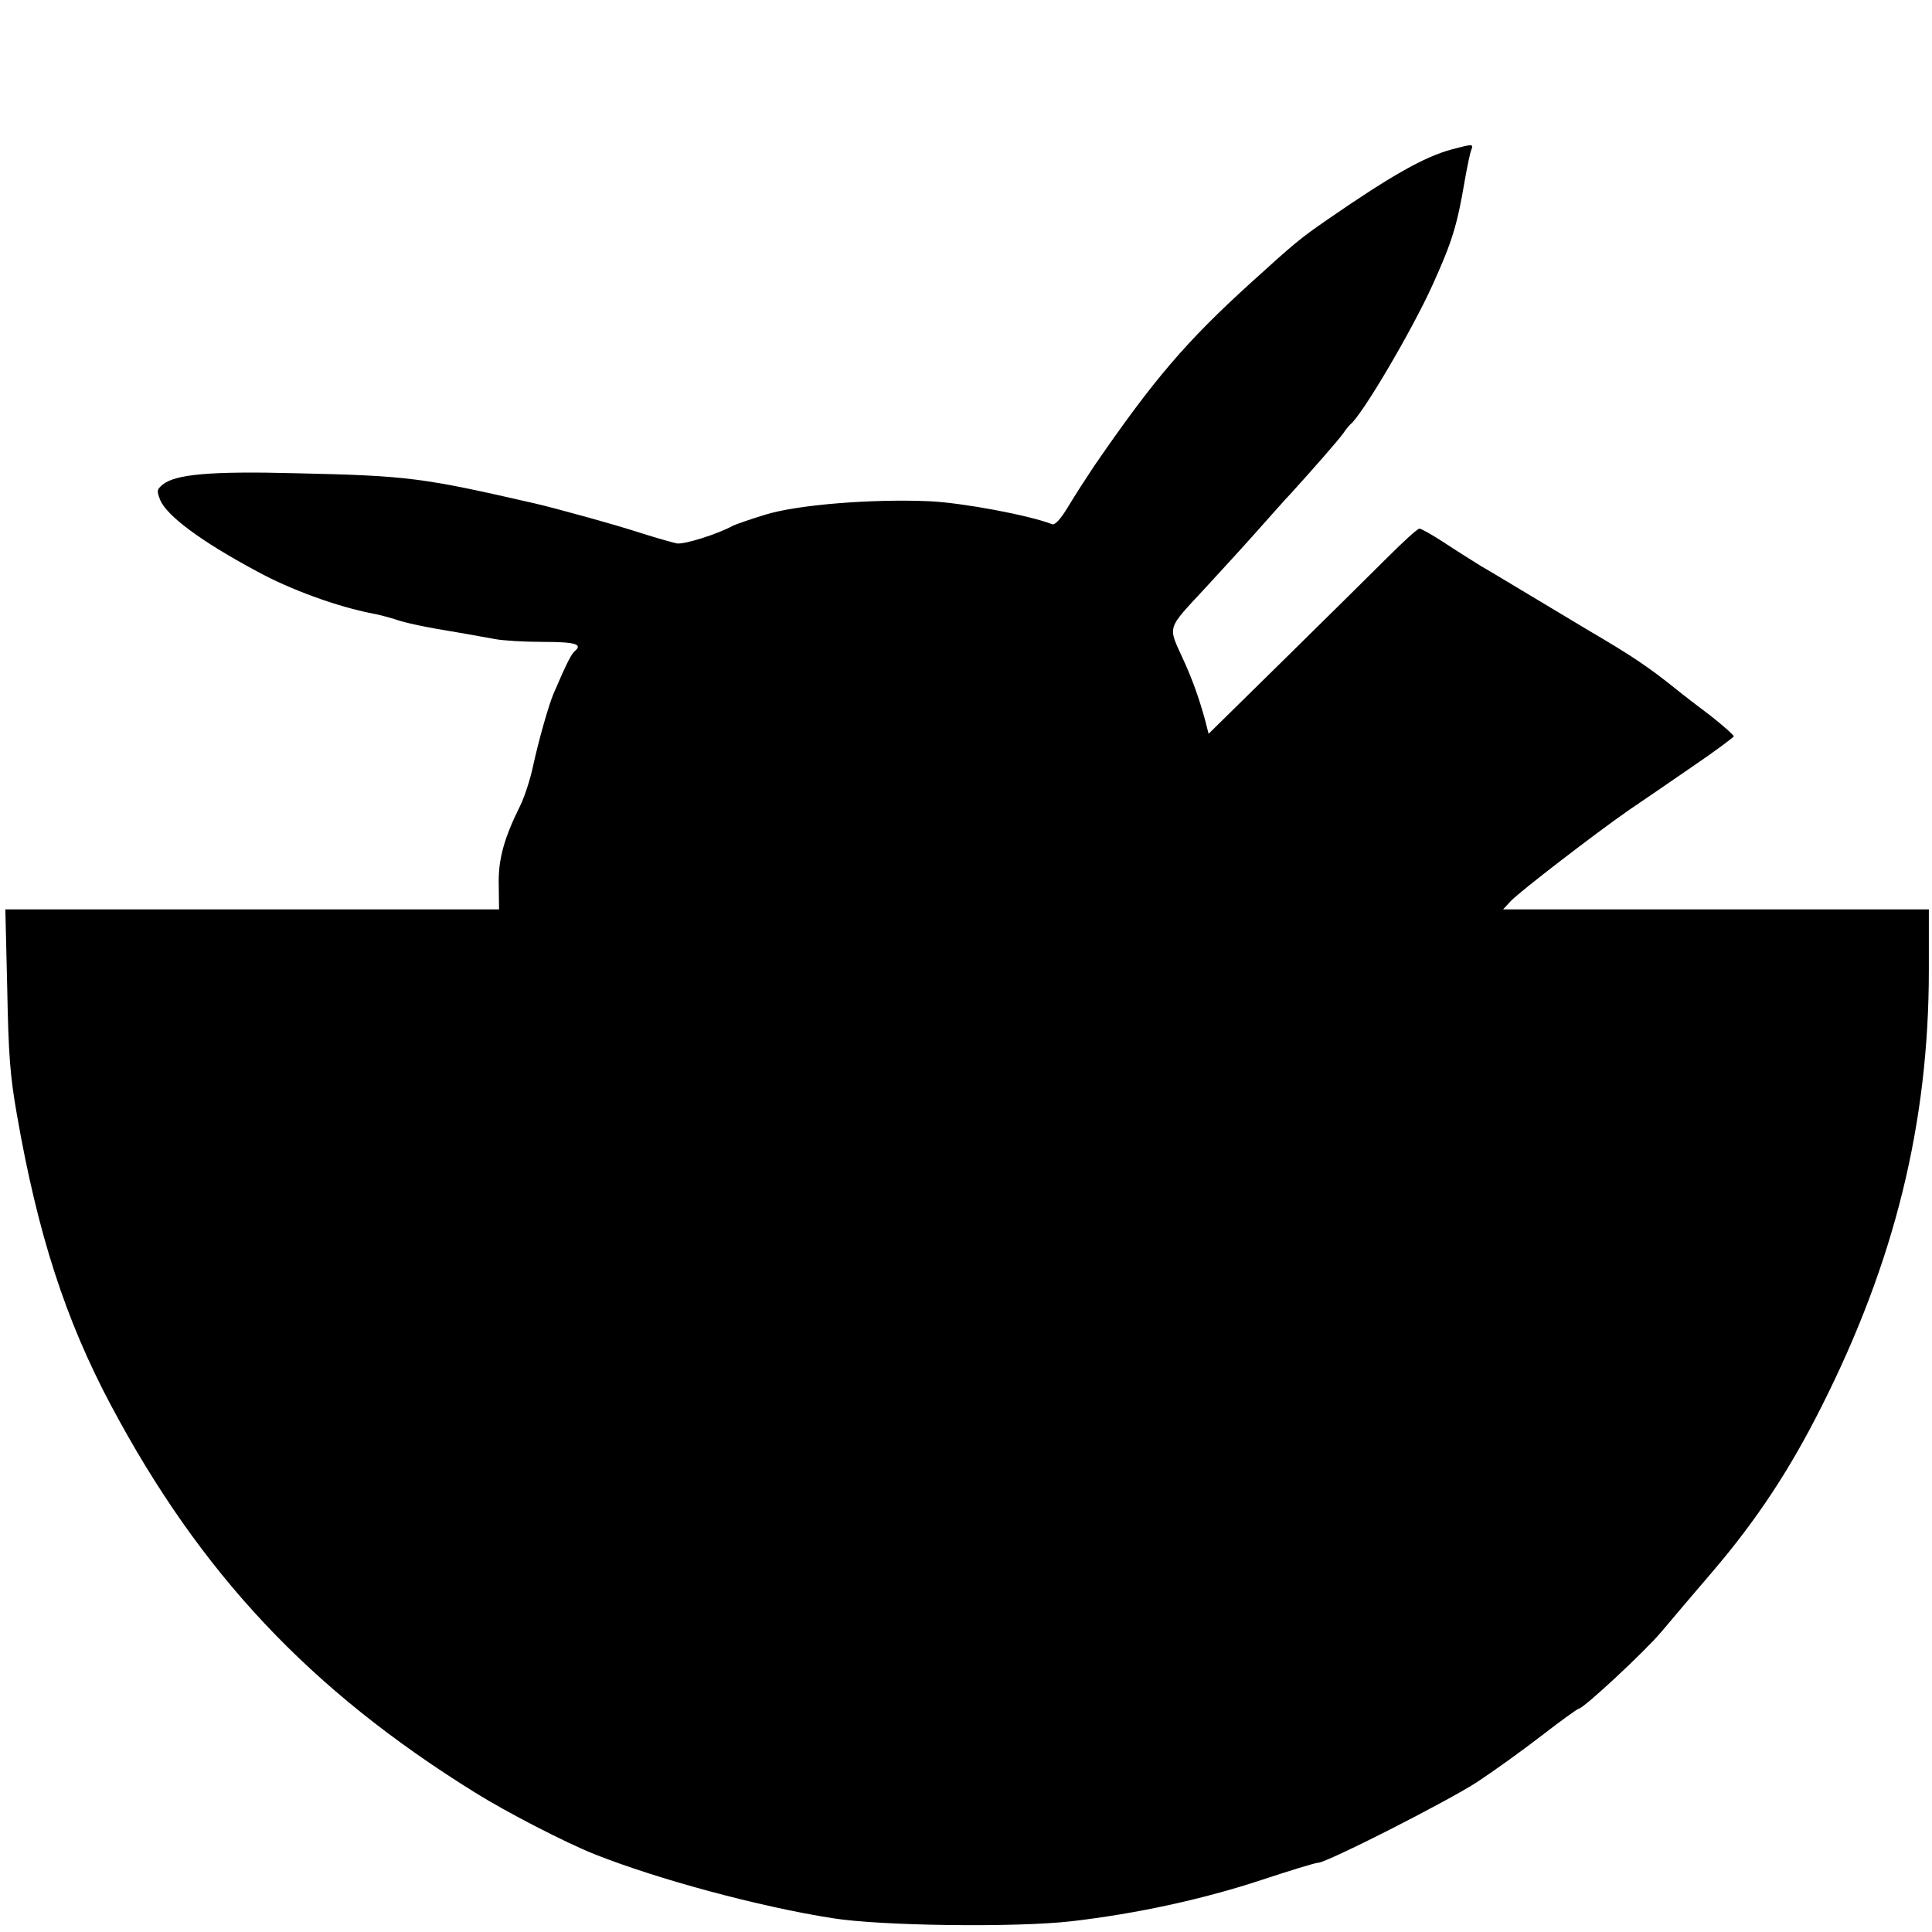
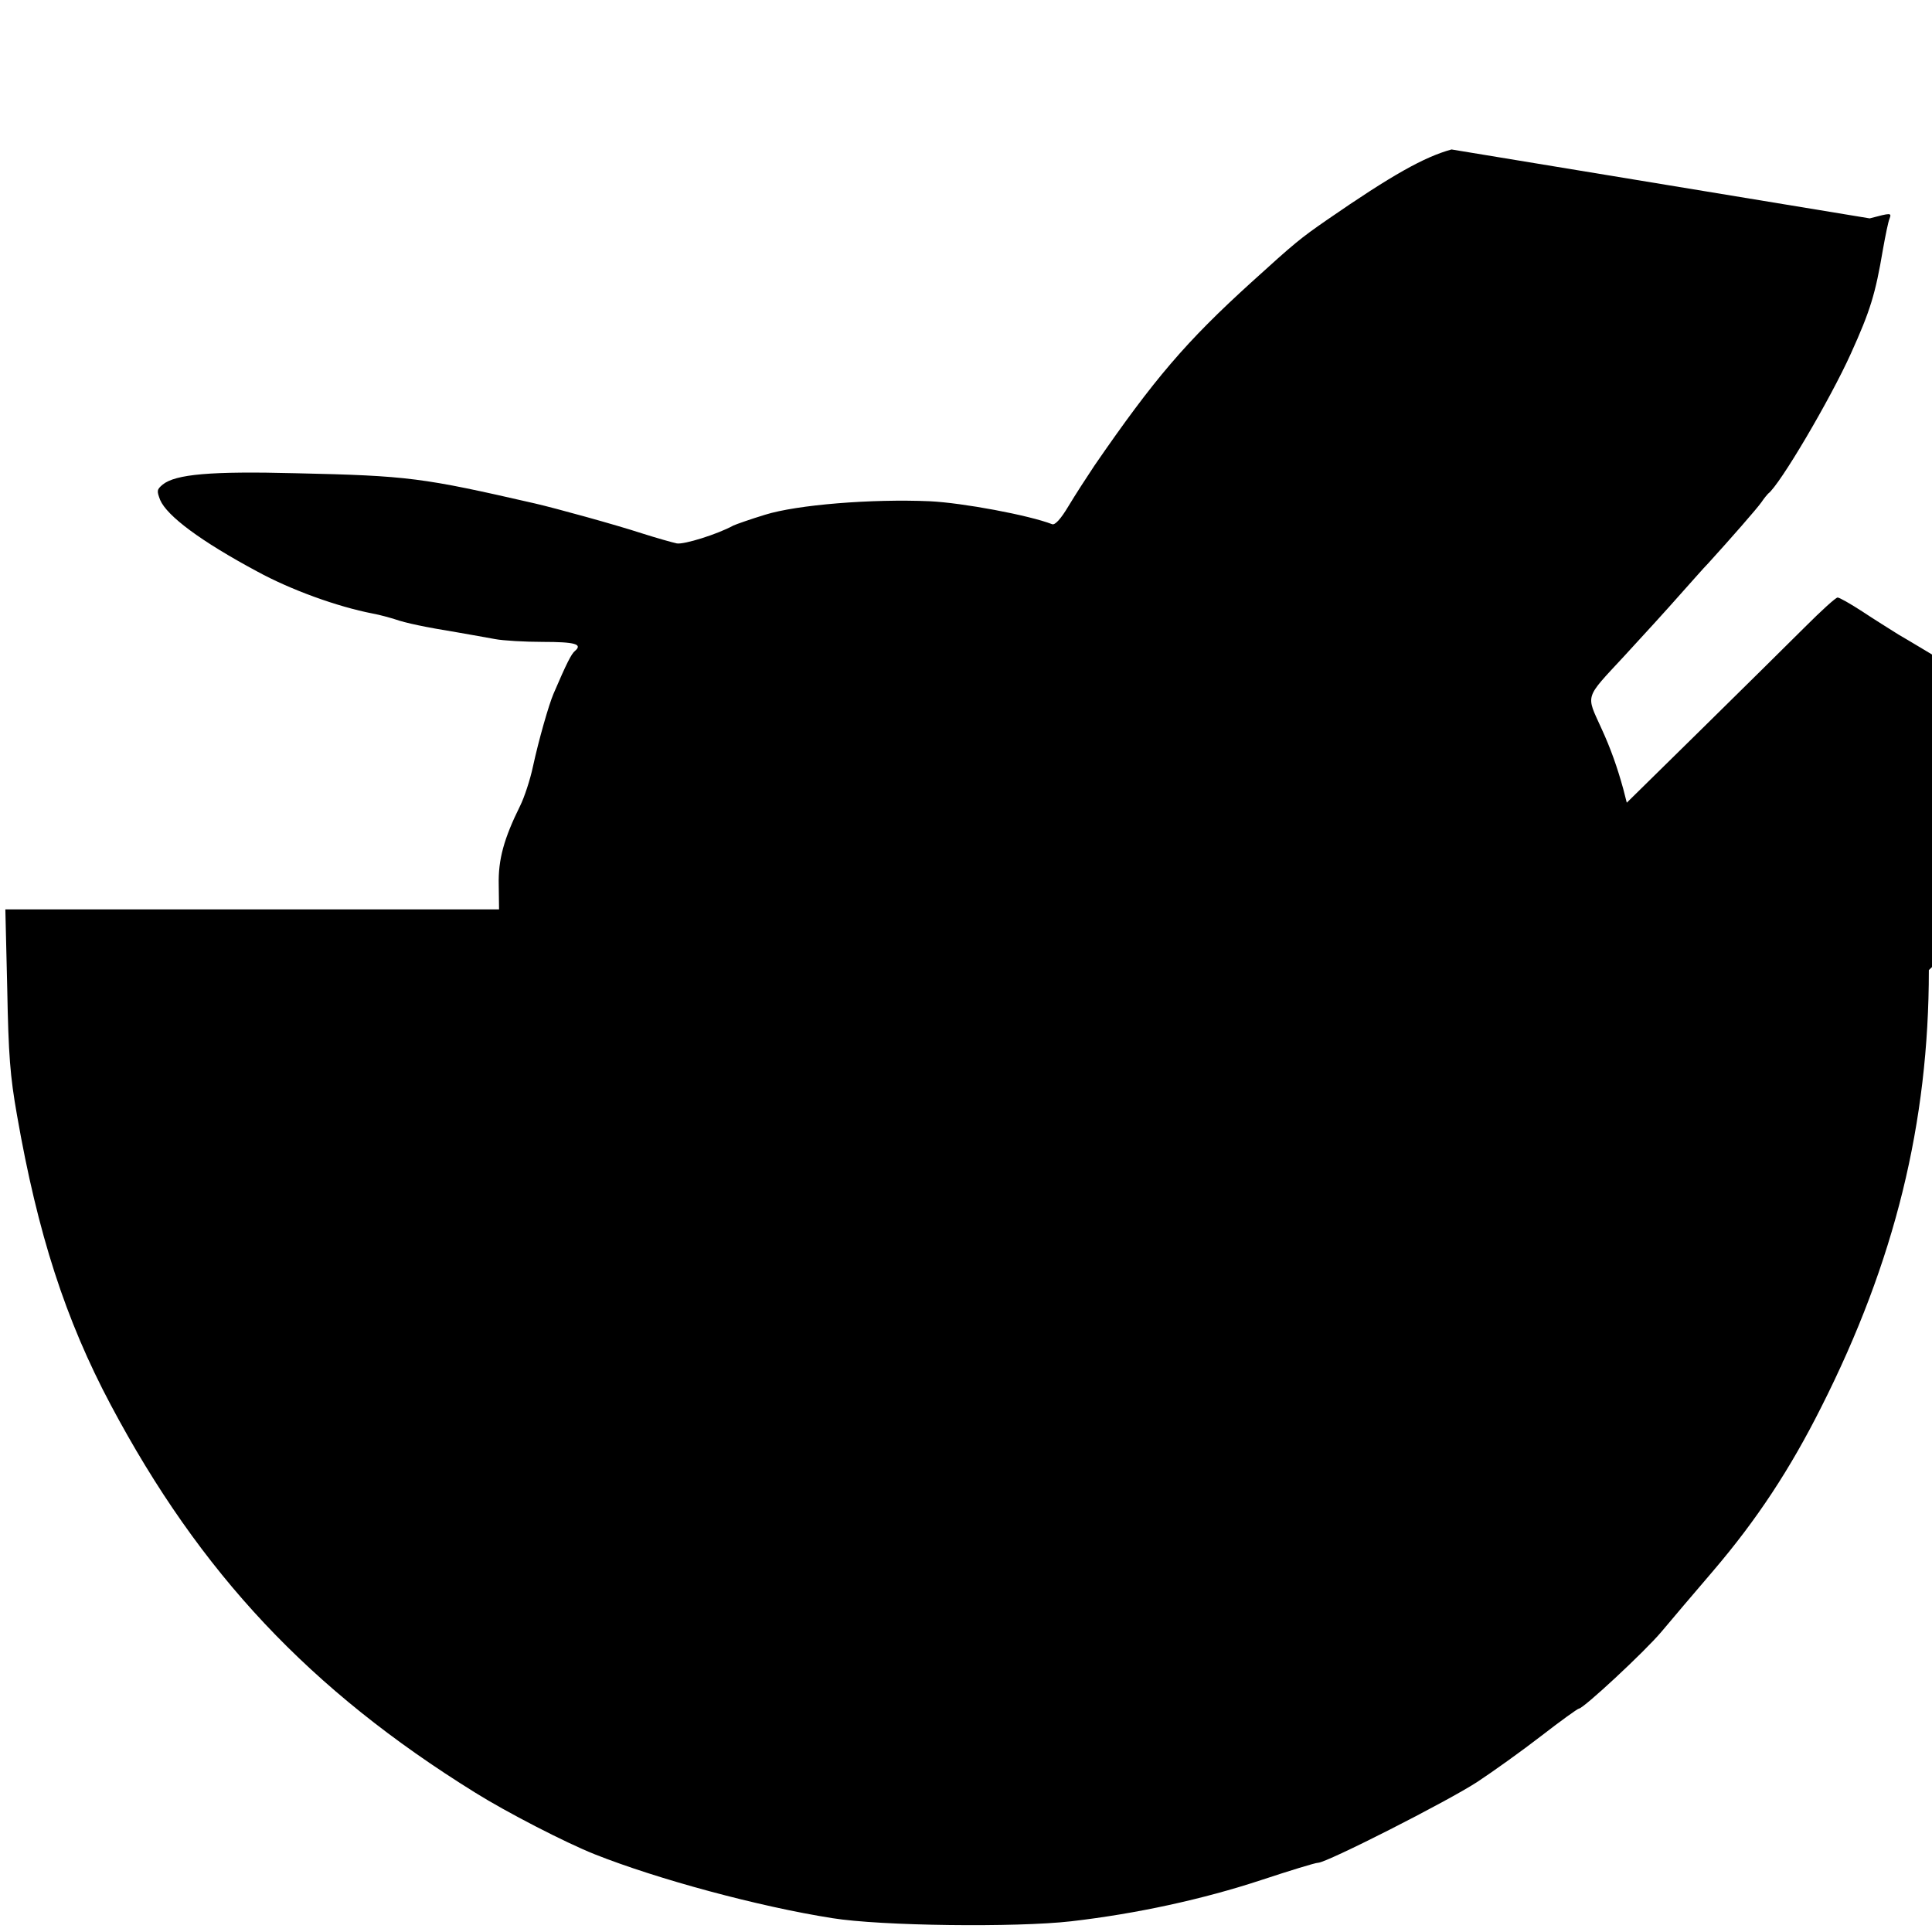
<svg xmlns="http://www.w3.org/2000/svg" version="1.0" width="614pt" height="614pt" viewBox="0 0 614 614" preserveAspectRatio="xMidYMid meet">
  <g transform="translate(0,614) scale(0.1,-0.1)" fill="#000000" stroke="none">
-     <path d="M4613 5665 c-87 -24 -189 -81 -396 -224 -85 -59 -100 -71 -241 -199 -206 -187 -308 -306 -498 -582 -24 -36 -61 -93 -82 -128 -25 -42 -43 -61 -52 -58 -75 29 -285 68 -389 73 -184 8 -422 -11 -524 -43 -46 -14 -91 -30 -100 -34 -51 -28 -157 -61 -180 -57 -14 3 -64 17 -111 32 -86 28 -275 80 -340 95 -358 82 -401 88 -759 96 -271 7 -383 -3 -424 -36 -19 -16 -19 -20 -8 -49 22 -51 129 -131 308 -227 106 -58 254 -112 368 -134 22 -4 54 -13 70 -18 34 -12 96 -25 200 -42 39 -7 92 -16 118 -21 26 -5 95 -9 152 -9 102 0 128 -7 102 -29 -11 -9 -26 -38 -68 -136 -15 -35 -47 -147 -65 -230 -9 -43 -28 -100 -41 -126 -51 -103 -70 -170 -68 -251 l1 -78 -784 0 -785 0 6 -252 c4 -212 9 -277 31 -402 66 -378 154 -650 298 -921 285 -536 633 -906 1158 -1232 99 -62 287 -159 380 -196 199 -79 520 -166 755 -203 155 -25 584 -30 759 -10 208 24 419 70 604 131 91 30 172 55 181 55 27 0 411 195 506 257 50 33 141 98 203 146 62 48 116 87 120 87 14 0 208 180 262 244 30 36 104 123 164 193 140 164 245 324 344 521 234 463 342 904 342 1389 l0 193 -677 0 -676 0 24 26 c28 30 270 216 375 289 40 27 132 90 203 139 72 49 131 93 131 96 0 4 -33 33 -72 64 -40 30 -92 70 -114 88 -85 68 -138 104 -273 183 -18 11 -92 55 -165 99 -72 43 -153 92 -181 108 -27 17 -80 50 -116 74 -37 24 -72 44 -78 44 -6 0 -52 -42 -103 -93 -51 -51 -200 -198 -330 -326 l-237 -233 -11 43 c-19 69 -40 129 -70 194 -49 108 -54 92 72 228 62 67 142 155 178 196 36 40 76 86 90 100 71 78 155 174 169 194 8 12 18 24 21 27 37 27 198 301 263 445 62 137 78 189 102 331 8 45 17 89 21 98 7 19 5 19 -63 1z" />
+     <path d="M4613 5665 c-87 -24 -189 -81 -396 -224 -85 -59 -100 -71 -241 -199 -206 -187 -308 -306 -498 -582 -24 -36 -61 -93 -82 -128 -25 -42 -43 -61 -52 -58 -75 29 -285 68 -389 73 -184 8 -422 -11 -524 -43 -46 -14 -91 -30 -100 -34 -51 -28 -157 -61 -180 -57 -14 3 -64 17 -111 32 -86 28 -275 80 -340 95 -358 82 -401 88 -759 96 -271 7 -383 -3 -424 -36 -19 -16 -19 -20 -8 -49 22 -51 129 -131 308 -227 106 -58 254 -112 368 -134 22 -4 54 -13 70 -18 34 -12 96 -25 200 -42 39 -7 92 -16 118 -21 26 -5 95 -9 152 -9 102 0 128 -7 102 -29 -11 -9 -26 -38 -68 -136 -15 -35 -47 -147 -65 -230 -9 -43 -28 -100 -41 -126 -51 -103 -70 -170 -68 -251 l1 -78 -784 0 -785 0 6 -252 c4 -212 9 -277 31 -402 66 -378 154 -650 298 -921 285 -536 633 -906 1158 -1232 99 -62 287 -159 380 -196 199 -79 520 -166 755 -203 155 -25 584 -30 759 -10 208 24 419 70 604 131 91 30 172 55 181 55 27 0 411 195 506 257 50 33 141 98 203 146 62 48 116 87 120 87 14 0 208 180 262 244 30 36 104 123 164 193 140 164 245 324 344 521 234 463 342 904 342 1389 c28 30 270 216 375 289 40 27 132 90 203 139 72 49 131 93 131 96 0 4 -33 33 -72 64 -40 30 -92 70 -114 88 -85 68 -138 104 -273 183 -18 11 -92 55 -165 99 -72 43 -153 92 -181 108 -27 17 -80 50 -116 74 -37 24 -72 44 -78 44 -6 0 -52 -42 -103 -93 -51 -51 -200 -198 -330 -326 l-237 -233 -11 43 c-19 69 -40 129 -70 194 -49 108 -54 92 72 228 62 67 142 155 178 196 36 40 76 86 90 100 71 78 155 174 169 194 8 12 18 24 21 27 37 27 198 301 263 445 62 137 78 189 102 331 8 45 17 89 21 98 7 19 5 19 -63 1z" />
  </g>
</svg>